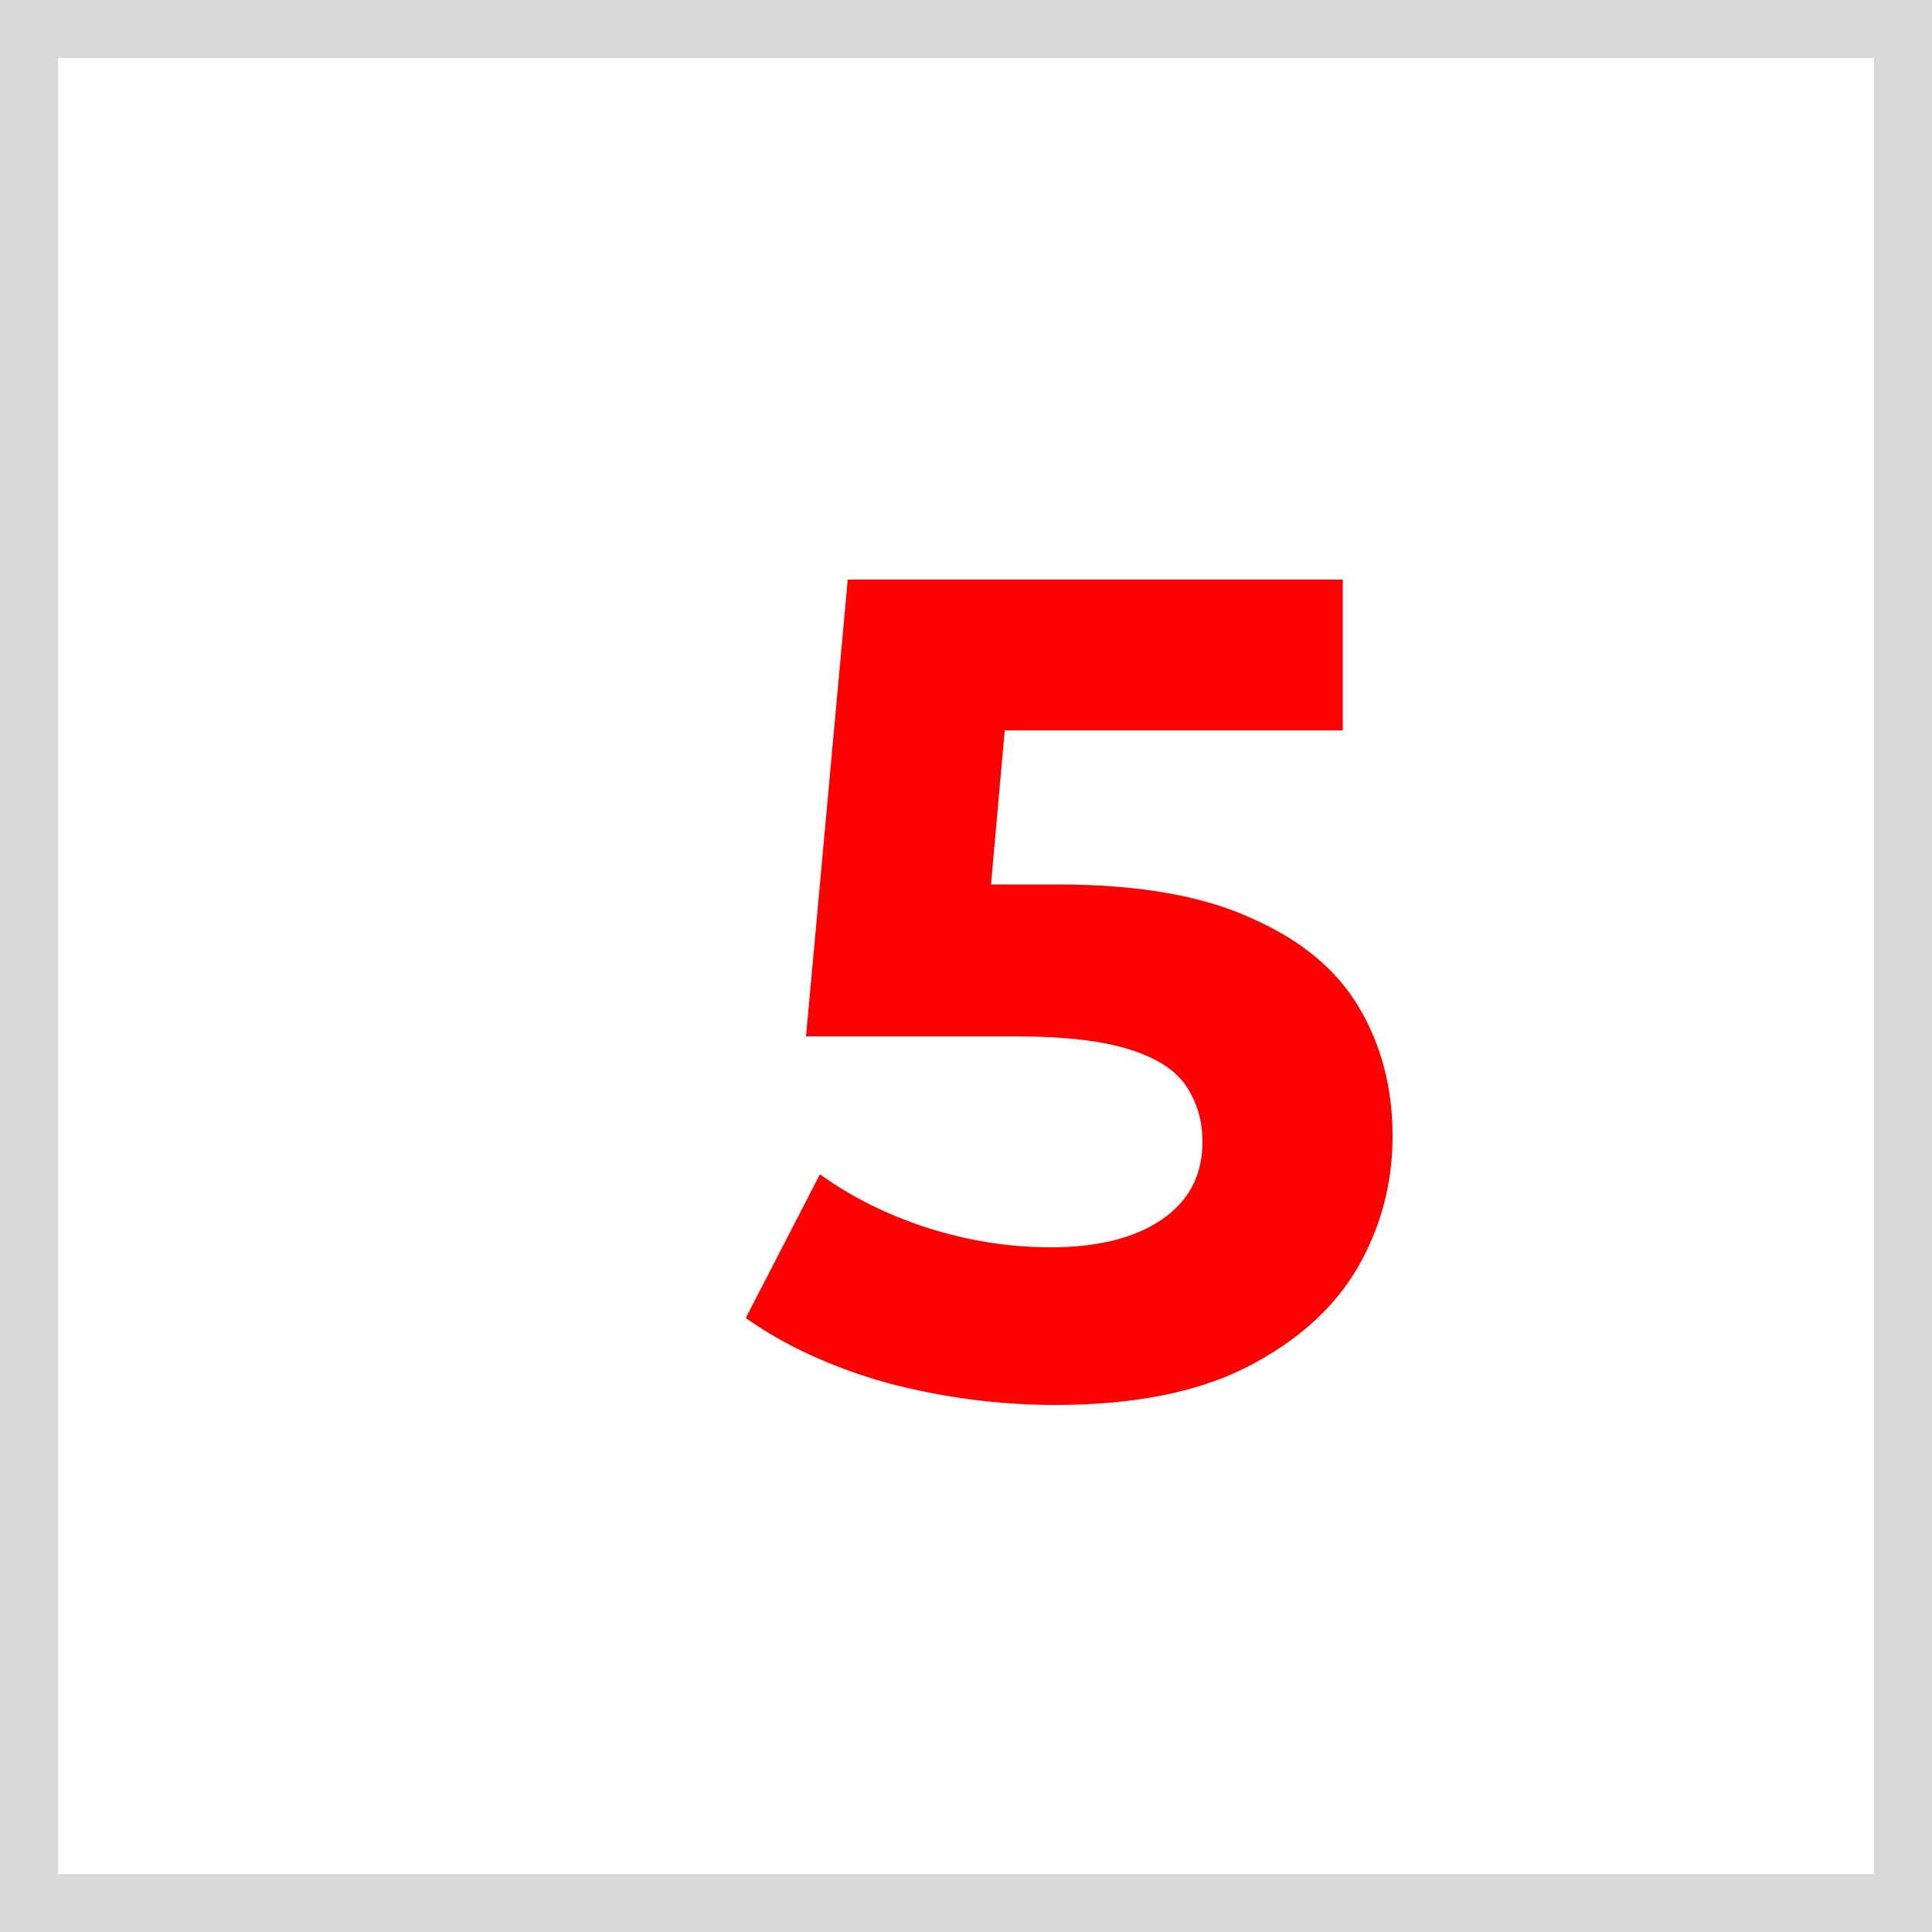
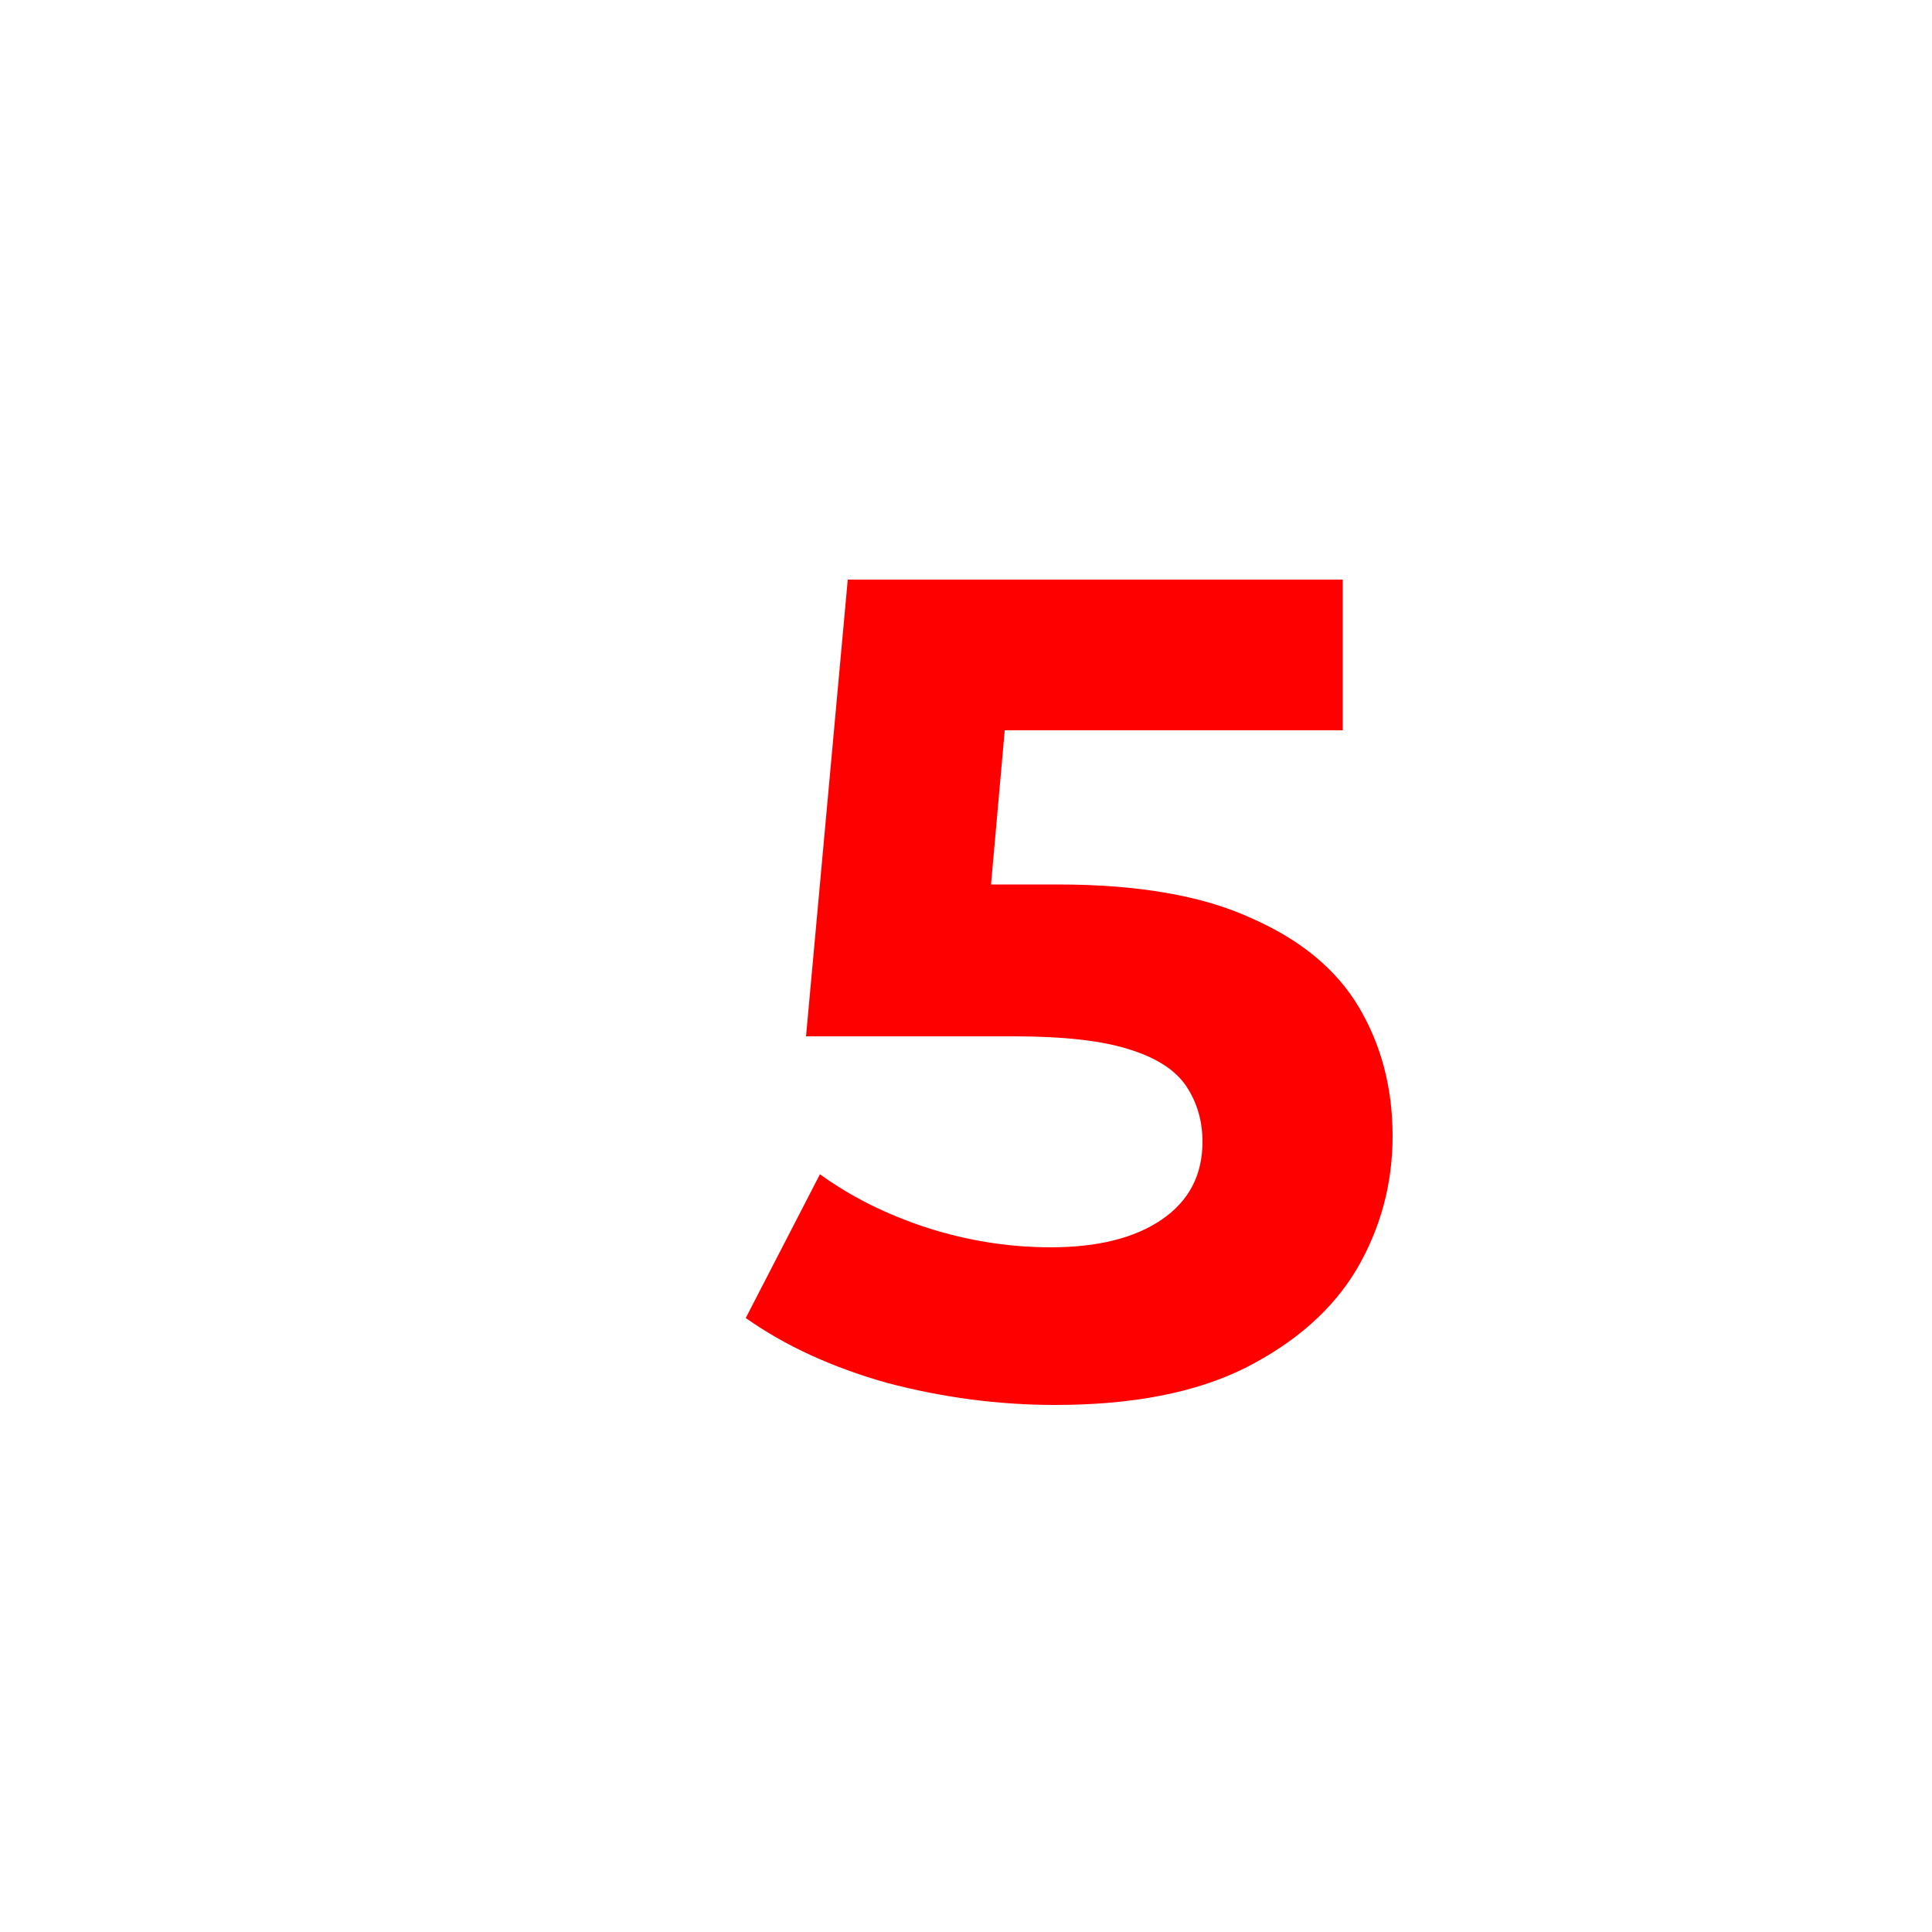
<svg xmlns="http://www.w3.org/2000/svg" width="100" height="100" viewBox="0 0 100 100" fill="none">
-   <rect x="1.5" y="1.5" width="97" height="97" stroke="#D9D9D9" stroke-width="3" />
  <path d="M54.62 72.72C51.7 72.72 48.8 72.34 45.92 71.58C43.08 70.78 40.64 69.66 38.6 68.22L42.44 60.78C44.04 61.94 45.88 62.86 47.96 63.54C50.08 64.22 52.22 64.56 54.38 64.56C56.82 64.56 58.74 64.08 60.14 63.12C61.54 62.16 62.24 60.82 62.24 59.1C62.24 58.02 61.96 57.06 61.4 56.22C60.84 55.38 59.84 54.74 58.4 54.3C57 53.86 55.02 53.64 52.46 53.64H41.72L43.88 30H69.5V37.8H47.36L52.4 33.36L50.9 50.22L45.86 45.78H54.74C58.9 45.78 62.24 46.36 64.76 47.52C67.32 48.64 69.18 50.18 70.34 52.14C71.5 54.1 72.08 56.32 72.08 58.8C72.08 61.28 71.46 63.58 70.22 65.7C68.98 67.78 67.06 69.48 64.46 70.8C61.9 72.08 58.62 72.72 54.62 72.72Z" fill="#FF0000" />
</svg>